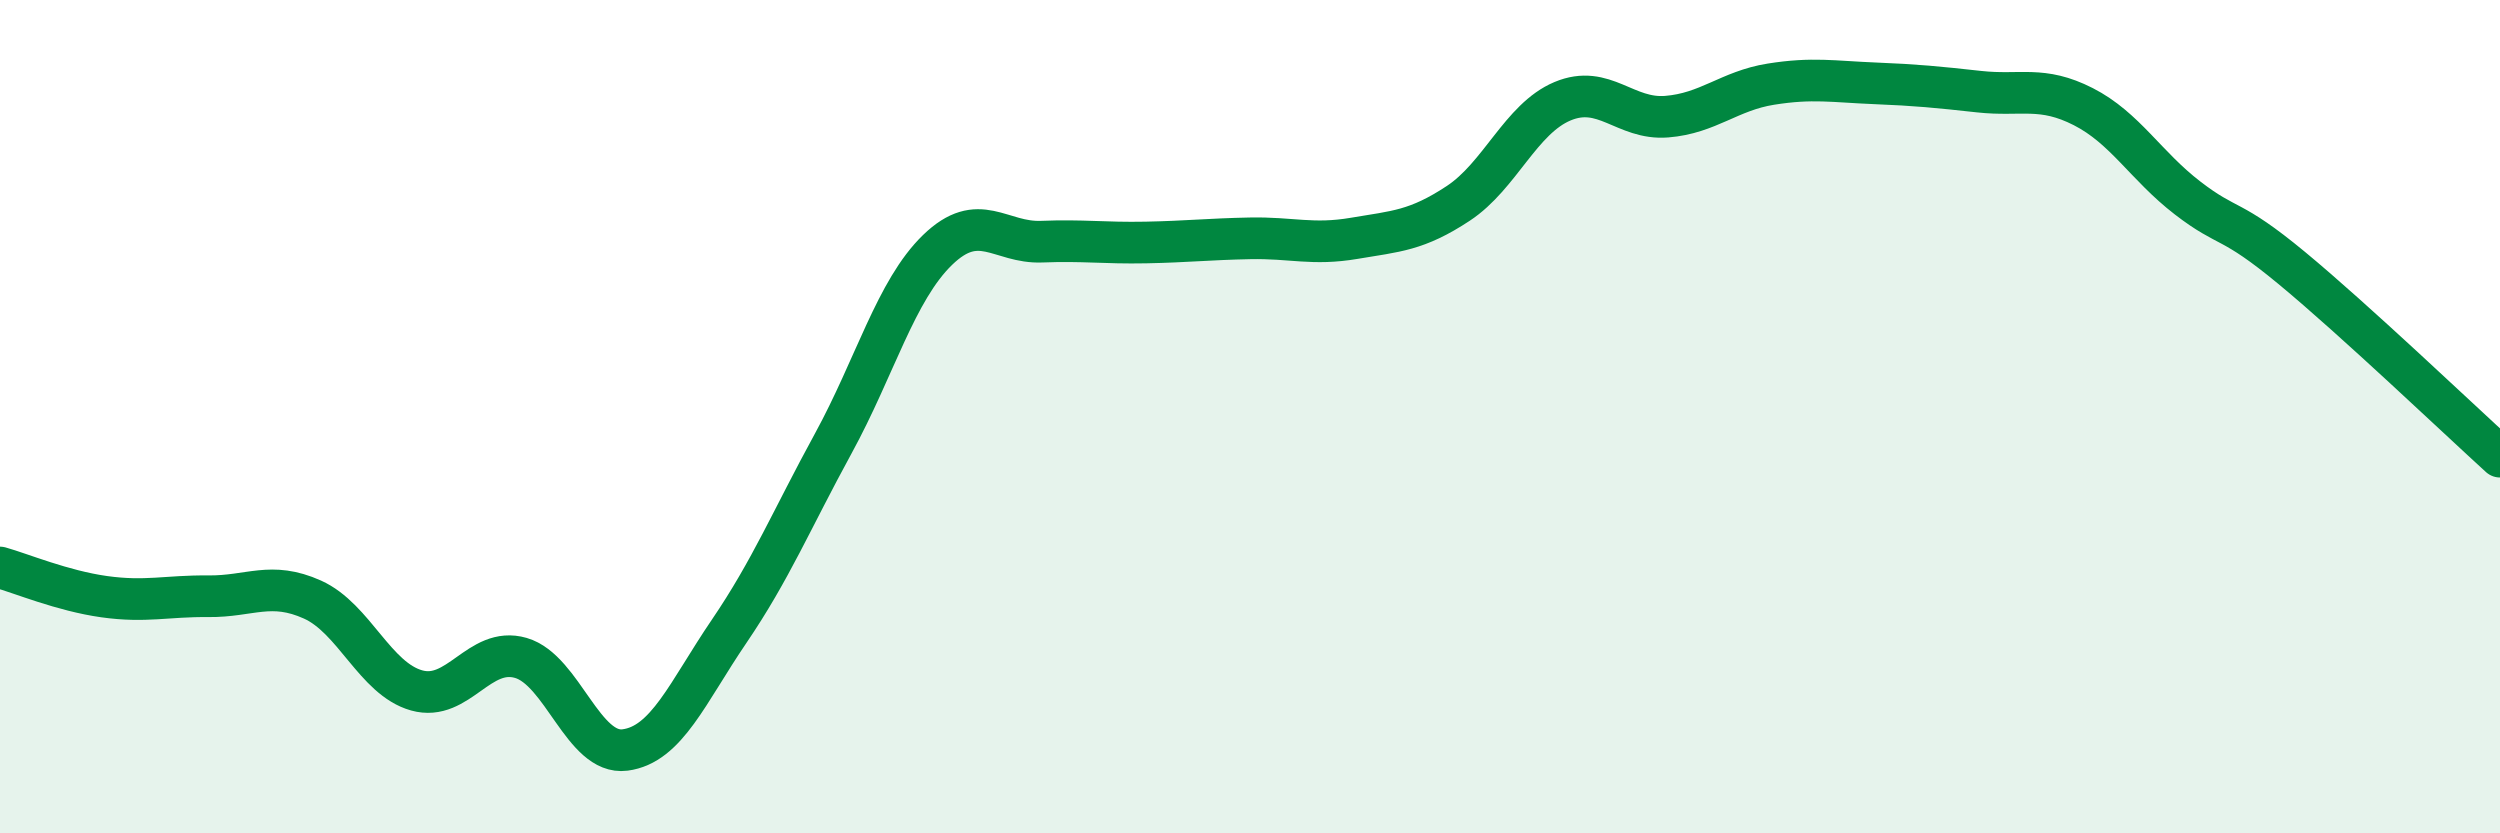
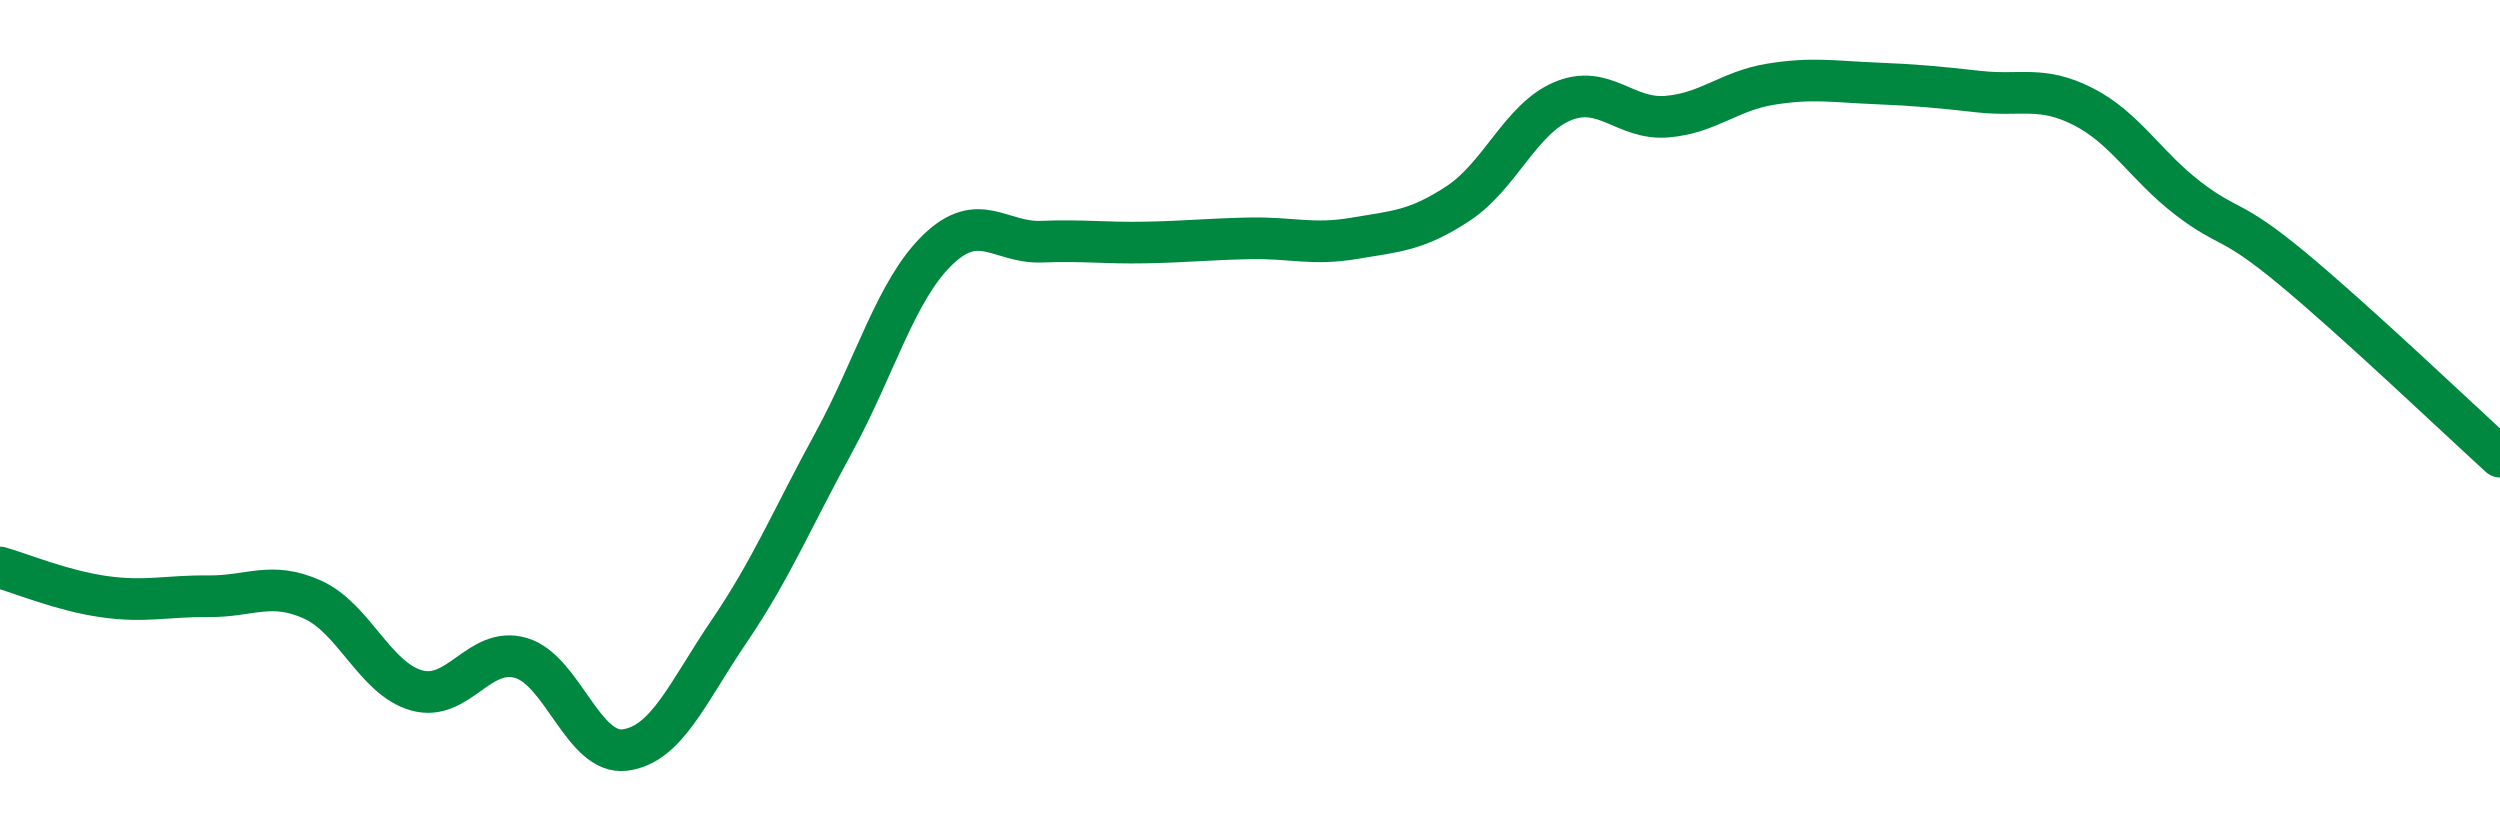
<svg xmlns="http://www.w3.org/2000/svg" width="60" height="20" viewBox="0 0 60 20">
-   <path d="M 0,13.62 C 0.5,13.76 1.5,14.18 2.5,14.32 C 3.5,14.46 4,14.3 5,14.31 C 6,14.32 6.5,13.94 7.5,14.39 C 8.5,14.84 9,16.29 10,16.57 C 11,16.85 11.5,15.5 12.5,15.79 C 13.5,16.08 14,18.13 15,18 C 16,17.87 16.5,16.62 17.5,15.15 C 18.5,13.68 19,12.47 20,10.64 C 21,8.81 21.5,6.97 22.5,6 C 23.5,5.03 24,5.84 25,5.8 C 26,5.76 26.5,5.84 27.5,5.82 C 28.5,5.8 29,5.74 30,5.72 C 31,5.7 31.5,5.89 32.5,5.72 C 33.5,5.55 34,5.54 35,4.88 C 36,4.22 36.5,2.85 37.5,2.43 C 38.5,2.01 39,2.88 40,2.8 C 41,2.72 41.5,2.18 42.5,2.02 C 43.5,1.86 44,1.96 45,2 C 46,2.04 46.5,2.09 47.5,2.2 C 48.5,2.31 49,2.05 50,2.56 C 51,3.07 51.5,3.98 52.5,4.75 C 53.5,5.52 53.5,5.19 55,6.43 C 56.5,7.67 59,10.05 60,10.96L60 20L0 20Z" fill="#008740" opacity="0.1" stroke-linecap="round" stroke-linejoin="round" />
  <path d="M 0,13.62 C 0.5,13.76 1.5,14.18 2.5,14.32 C 3.5,14.46 4,14.3 5,14.31 C 6,14.32 6.5,13.94 7.5,14.39 C 8.5,14.84 9,16.29 10,16.57 C 11,16.85 11.5,15.5 12.5,15.79 C 13.5,16.08 14,18.13 15,18 C 16,17.87 16.5,16.62 17.5,15.15 C 18.5,13.68 19,12.47 20,10.64 C 21,8.81 21.5,6.97 22.5,6 C 23.5,5.03 24,5.84 25,5.8 C 26,5.76 26.5,5.84 27.5,5.82 C 28.5,5.8 29,5.74 30,5.72 C 31,5.7 31.5,5.89 32.5,5.72 C 33.5,5.55 34,5.54 35,4.88 C 36,4.22 36.5,2.85 37.5,2.43 C 38.5,2.01 39,2.88 40,2.8 C 41,2.72 41.5,2.18 42.5,2.02 C 43.5,1.86 44,1.96 45,2 C 46,2.04 46.5,2.09 47.5,2.2 C 48.5,2.31 49,2.05 50,2.56 C 51,3.07 51.5,3.98 52.5,4.75 C 53.5,5.52 53.5,5.19 55,6.43 C 56.5,7.67 59,10.05 60,10.96" stroke="#008740" stroke-width="1" fill="none" stroke-linecap="round" stroke-linejoin="round" />
</svg>